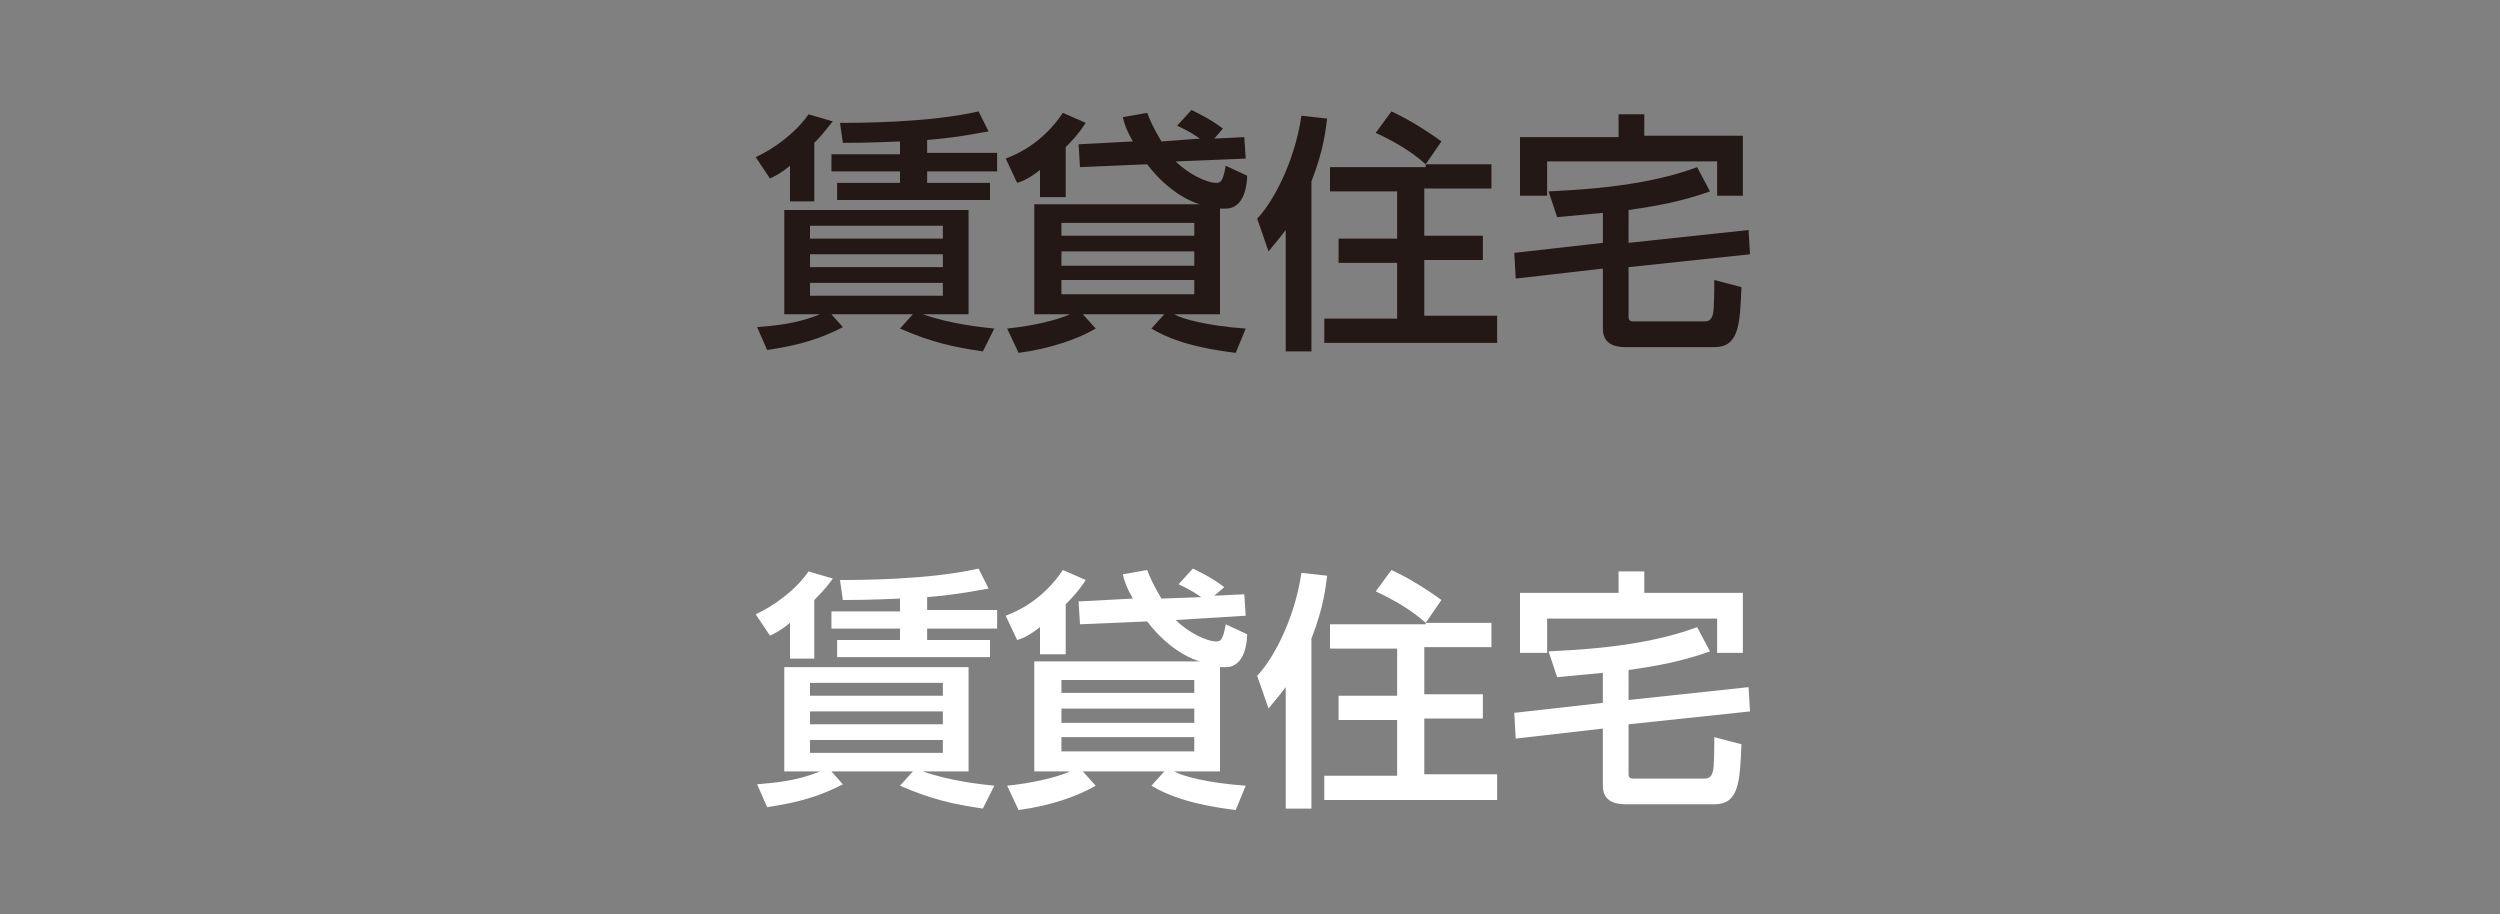
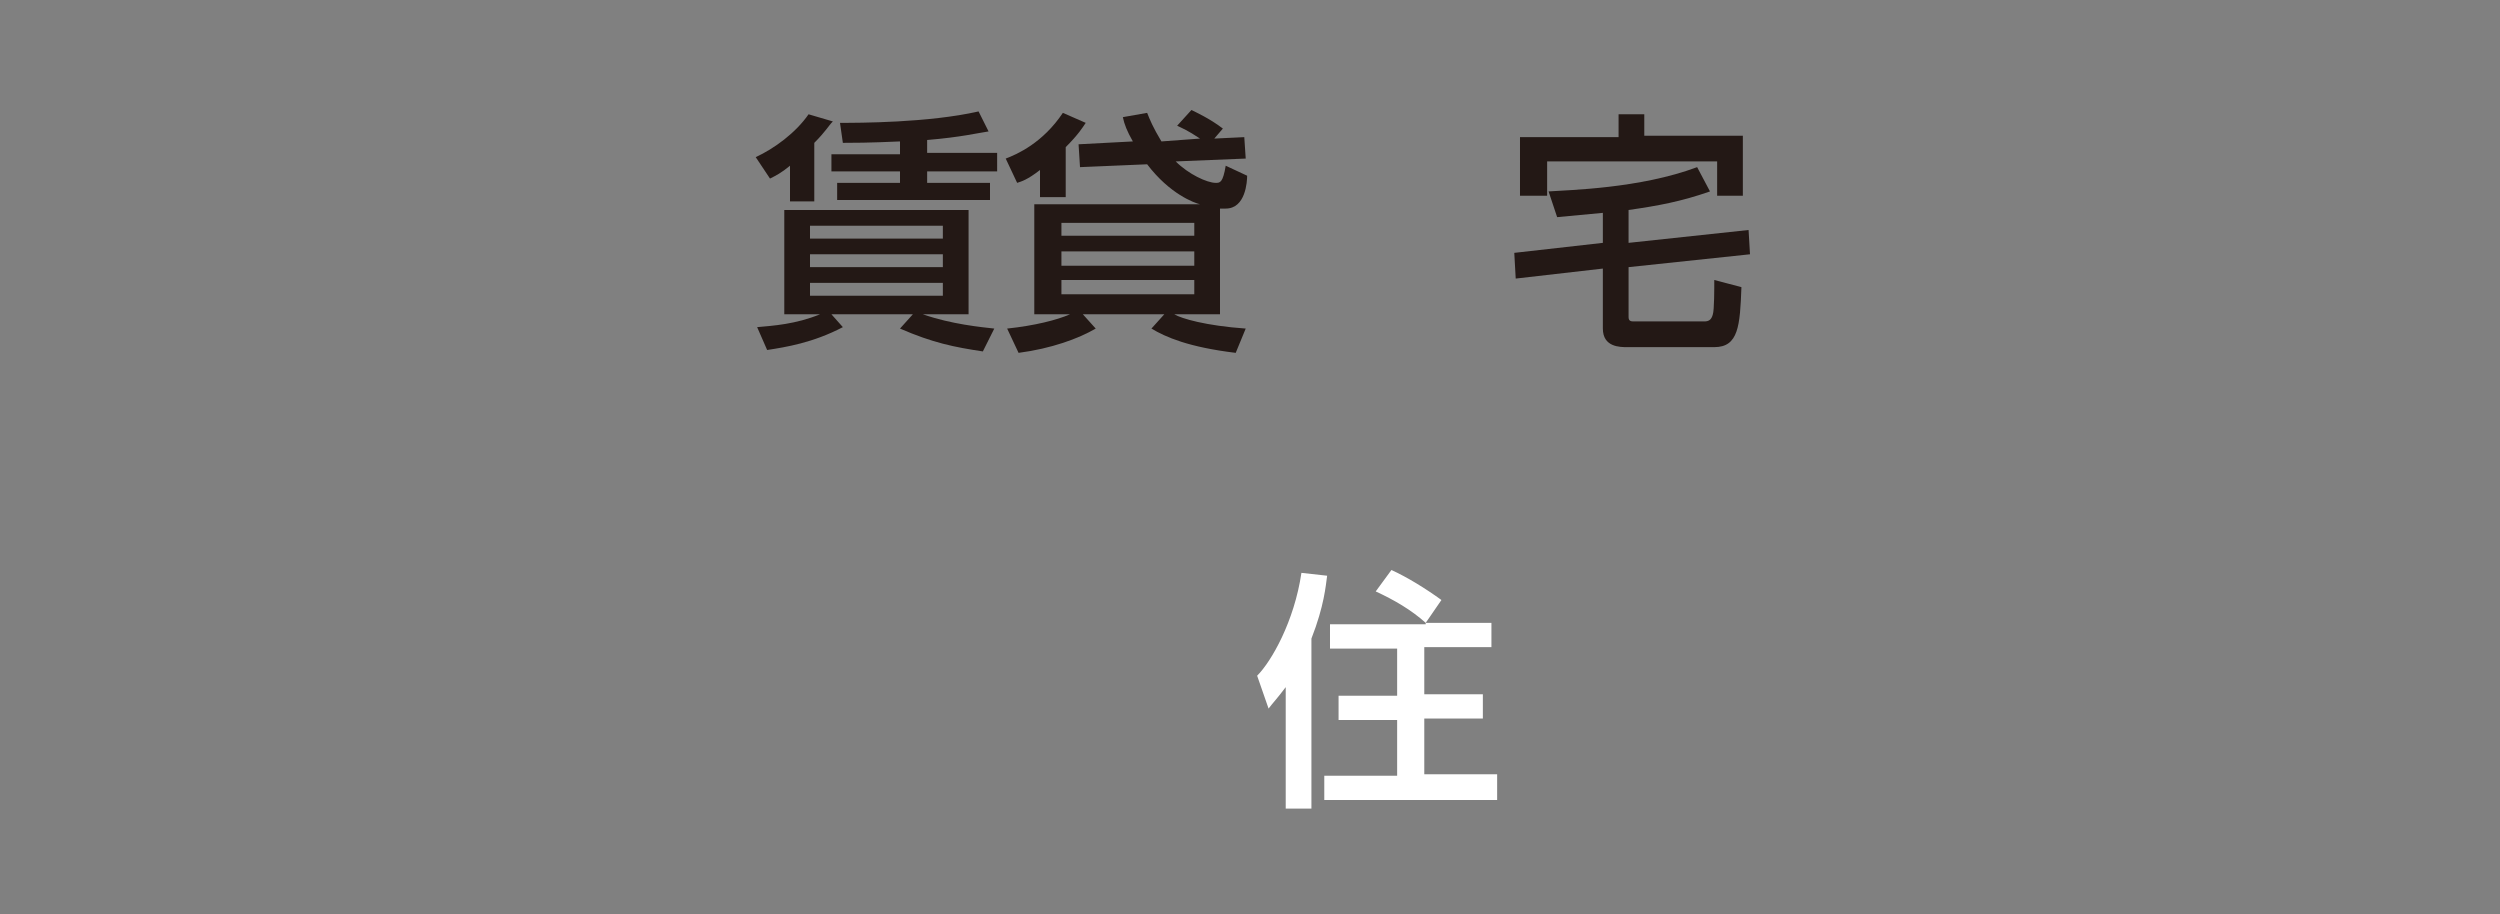
<svg xmlns="http://www.w3.org/2000/svg" version="1.1" id="レイヤー_1" x="0px" y="0px" viewBox="0 0 175 64" style="enable-background:new 0 0 175 64;" xml:space="preserve">
  <rect x="0" y="0" width="175" height="64" fill="#808080" stroke="none" />
  <style type="text/css">
	.st0{fill:none;}
	.st1{fill:#231815;}
	.st2{fill:#FFFFFF;}
</style>
  <g id="レイヤー_2_00000062169679028622345600000004636900686395656611_">
    <g id="レイヤー_1-2">
      <rect class="st0" width="175" height="32" />
      <rect y="32" class="st0" width="175" height="32" />
    </g>
  </g>
  <g>
    <g>
      <path class="st1" d="M55.3,11.6c-0.6,0.5-1,0.7-1.4,0.9l-1-1.5c1.3-0.6,2.8-1.7,3.7-3l1.7,0.5C58,8.8,57.8,9.2,57,10v4.1h-1.7    V11.6z M53,22.9c1.1-0.1,2.7-0.2,4.4-0.9h-2.5v-7.3h12.9V22h-3.2c2,0.7,4.1,0.9,5,1l-0.8,1.6c-2-0.3-3.5-0.6-5.8-1.6l0.9-1h-5.7    l0.8,0.9c-2.1,1.1-4,1.4-5.3,1.6L53,22.9z M56.7,15.8v0.9H66v-0.9H56.7z M56.7,17.8v0.9H66v-0.9H56.7z M56.7,19.8v0.9H66v-0.9    H56.7z M63,9.9C60.8,10,59.6,10,59,10l-0.2-1.4c1.3,0,6.2,0,9.7-0.8l0.7,1.4c-0.7,0.1-1.9,0.4-4.3,0.6v0.9h4.9V12h-4.9v0.8h4.4V14    H58.6v-1.2H63V12h-4.8v-1.2H63V9.9z" />
      <path class="st1" d="M72.8,11.9c-0.9,0.7-1.3,0.8-1.6,0.9l-0.8-1.7c0.8-0.3,2.6-1.1,4-3.2L76,8.6c-0.2,0.3-0.5,0.8-1.4,1.7v3.5    h-1.8V11.9z M82.3,11.3c0.9,0.9,2.2,1.5,2.8,1.5c0.3,0,0.5,0,0.7-1.2l1.5,0.7c0,0.4-0.1,2.3-1.5,2.3c-0.1,0-0.3,0-0.4,0v7.4h-3.2    c0.5,0.3,2.2,0.8,5,1l-0.7,1.7c-3.3-0.4-4.9-1.1-5.9-1.7l0.9-1h-5.7l0.9,1c-1.2,0.7-3.1,1.4-5.4,1.7L70.5,23    c1.9-0.2,3.5-0.6,4.4-1h-2.5v-7.7H84c-0.4-0.1-2.1-0.7-3.7-2.8l-4.7,0.2l-0.1-1.6l3.8-0.2c-0.4-0.7-0.6-1.2-0.7-1.7l1.7-0.3    c0.2,0.5,0.4,1,1,2L84,9.7c-0.9-0.6-1.2-0.7-1.6-0.9l1-1.1c0.2,0.1,1.3,0.6,2.2,1.3L85,9.7l2.1-0.1l0.1,1.5L82.3,11.3z M74.3,15.6    v0.9h9.3v-0.9H74.3z M74.3,17.6v1h9.3v-1H74.3z M74.3,19.6v1h9.3v-1H74.3z" />
-       <path class="st1" d="M90,16.1c-0.6,0.8-0.9,1.1-1.2,1.5l-0.8-2.3c1-1,2.6-3.8,3.1-7.2l1.8,0.2c-0.1,0.7-0.2,2.1-1.1,4.4v11.9H90    V16.1z M99.8,11.5c-1-0.9-2.2-1.6-3.5-2.2l1.1-1.5c1.1,0.5,2.4,1.3,3.5,2.1l-1.1,1.6h4.6v1.7h-4.7v3.3h4.1v1.7h-4.1v3.9h5.1V24    H92.7v-1.7h5.1v-3.9h-4.1v-1.7h4.1v-3.3h-4.7v-1.7H99.8z" />
      <path class="st1" d="M114,17l8.4-0.9l0.1,1.7l-8.5,0.9v3.5c0,0.3,0.2,0.3,0.4,0.3h4.9c0.3,0,0.5-0.1,0.6-0.5    c0.1-0.3,0.1-1.8,0.1-2.4l1.9,0.5c-0.1,2.7-0.2,4.2-1.9,4.2h-6.1c-0.5,0-1.7,0-1.7-1.3v-4.2l-6.1,0.7l-0.1-1.8l6.2-0.7v-2.1    c-1,0.1-2.2,0.2-3.2,0.3l-0.6-1.8c1.4-0.1,6.4-0.2,10.4-1.7l0.9,1.7c-2,0.7-3.6,1-5.7,1.3V17z M113.3,8h1.8v1.5h6.9v4.2h-1.8v-2.4    h-11.9v2.4h-1.9V9.6h6.9V8z" />
    </g>
  </g>
  <g>
-     <path class="st2" d="M55.3,43.6c-0.6,0.5-1,0.7-1.4,0.9l-1-1.5c1.3-0.6,2.8-1.7,3.7-3l1.7,0.5C58,40.9,57.8,41.2,57,42v4.1h-1.7   V43.6z M53,54.9c1.1-0.1,2.7-0.2,4.4-0.9h-2.5v-7.3h12.9V54h-3.2c2,0.7,4.1,0.9,5,1l-0.8,1.6c-2-0.3-3.5-0.6-5.8-1.6l0.9-1h-5.7   l0.8,0.9c-2.1,1.1-4,1.4-5.3,1.6L53,54.9z M56.7,47.8v0.9H66v-0.9H56.7z M56.7,49.8v0.9H66v-0.9H56.7z M56.7,51.8v0.9H66v-0.9H56.7   z M63,41.9C60.8,42,59.6,42,59,42l-0.2-1.4c1.3,0,6.2,0,9.7-0.8l0.7,1.4c-0.7,0.1-1.9,0.4-4.3,0.6v0.9h4.9V44h-4.9v0.8h4.4V46H58.6   v-1.2H63V44h-4.8v-1.2H63V41.9z" />
-     <path class="st2" d="M72.8,43.9c-0.9,0.7-1.3,0.8-1.6,0.9l-0.8-1.7c0.8-0.3,2.6-1.1,4-3.2l1.6,0.7c-0.2,0.3-0.5,0.8-1.4,1.7v3.5   h-1.8V43.9z M82.3,43.4c0.9,0.9,2.2,1.5,2.8,1.5c0.3,0,0.5,0,0.7-1.2l1.5,0.7c0,0.4-0.1,2.3-1.5,2.3c-0.1,0-0.3,0-0.4,0V54h-3.2   c0.5,0.3,2.2,0.8,5,1l-0.7,1.7c-3.3-0.4-4.9-1.1-5.9-1.7l0.9-1h-5.7l0.9,1c-1.2,0.7-3.1,1.4-5.4,1.7L70.5,55c1.9-0.2,3.5-0.6,4.4-1   h-2.5v-7.7H84c-0.4-0.1-2.1-0.7-3.7-2.8l-4.7,0.2l-0.1-1.6l3.8-0.2c-0.4-0.7-0.6-1.2-0.7-1.7l1.7-0.3c0.2,0.5,0.4,1,1,2l2.8-0.1   c-0.9-0.6-1.2-0.7-1.6-0.9l1-1.1c0.2,0.1,1.3,0.6,2.2,1.3L85,41.7l2.1-0.1l0.1,1.5L82.3,43.4z M74.3,47.6v0.9h9.3v-0.9H74.3z    M74.3,49.6v1h9.3v-1H74.3z M74.3,51.6v1h9.3v-1H74.3z" />
    <path class="st2" d="M90,48.1c-0.6,0.8-0.9,1.1-1.2,1.5l-0.8-2.3c1-1,2.6-3.8,3.1-7.2l1.8,0.2c-0.1,0.7-0.2,2.1-1.1,4.4v11.9H90   V48.1z M99.8,43.6c-1-0.9-2.2-1.6-3.5-2.2l1.1-1.5c1.1,0.5,2.4,1.3,3.5,2.1l-1.1,1.6h4.6v1.7h-4.7v3.3h4.1v1.7h-4.1v3.9h5.1V56   H92.7v-1.7h5.1v-3.9h-4.1v-1.7h4.1v-3.3h-4.7v-1.7H99.8z" />
-     <path class="st2" d="M114,49l8.4-0.9l0.1,1.7l-8.5,0.9v3.5c0,0.3,0.2,0.3,0.4,0.3h4.9c0.3,0,0.5-0.1,0.6-0.5   c0.1-0.3,0.1-1.8,0.1-2.4l1.9,0.5c-0.1,2.7-0.2,4.2-1.9,4.2h-6.1c-0.5,0-1.7,0-1.7-1.3V51l-6.1,0.7l-0.1-1.8l6.2-0.7v-2.1   c-1,0.1-2.2,0.2-3.2,0.3l-0.6-1.8c1.4-0.1,6.4-0.2,10.4-1.7l0.9,1.7c-2,0.7-3.6,1-5.7,1.3V49z M113.3,40h1.8v1.5h6.9v4.2h-1.8v-2.4   h-11.9v2.4h-1.9v-4.2h6.9V40z" />
  </g>
</svg>